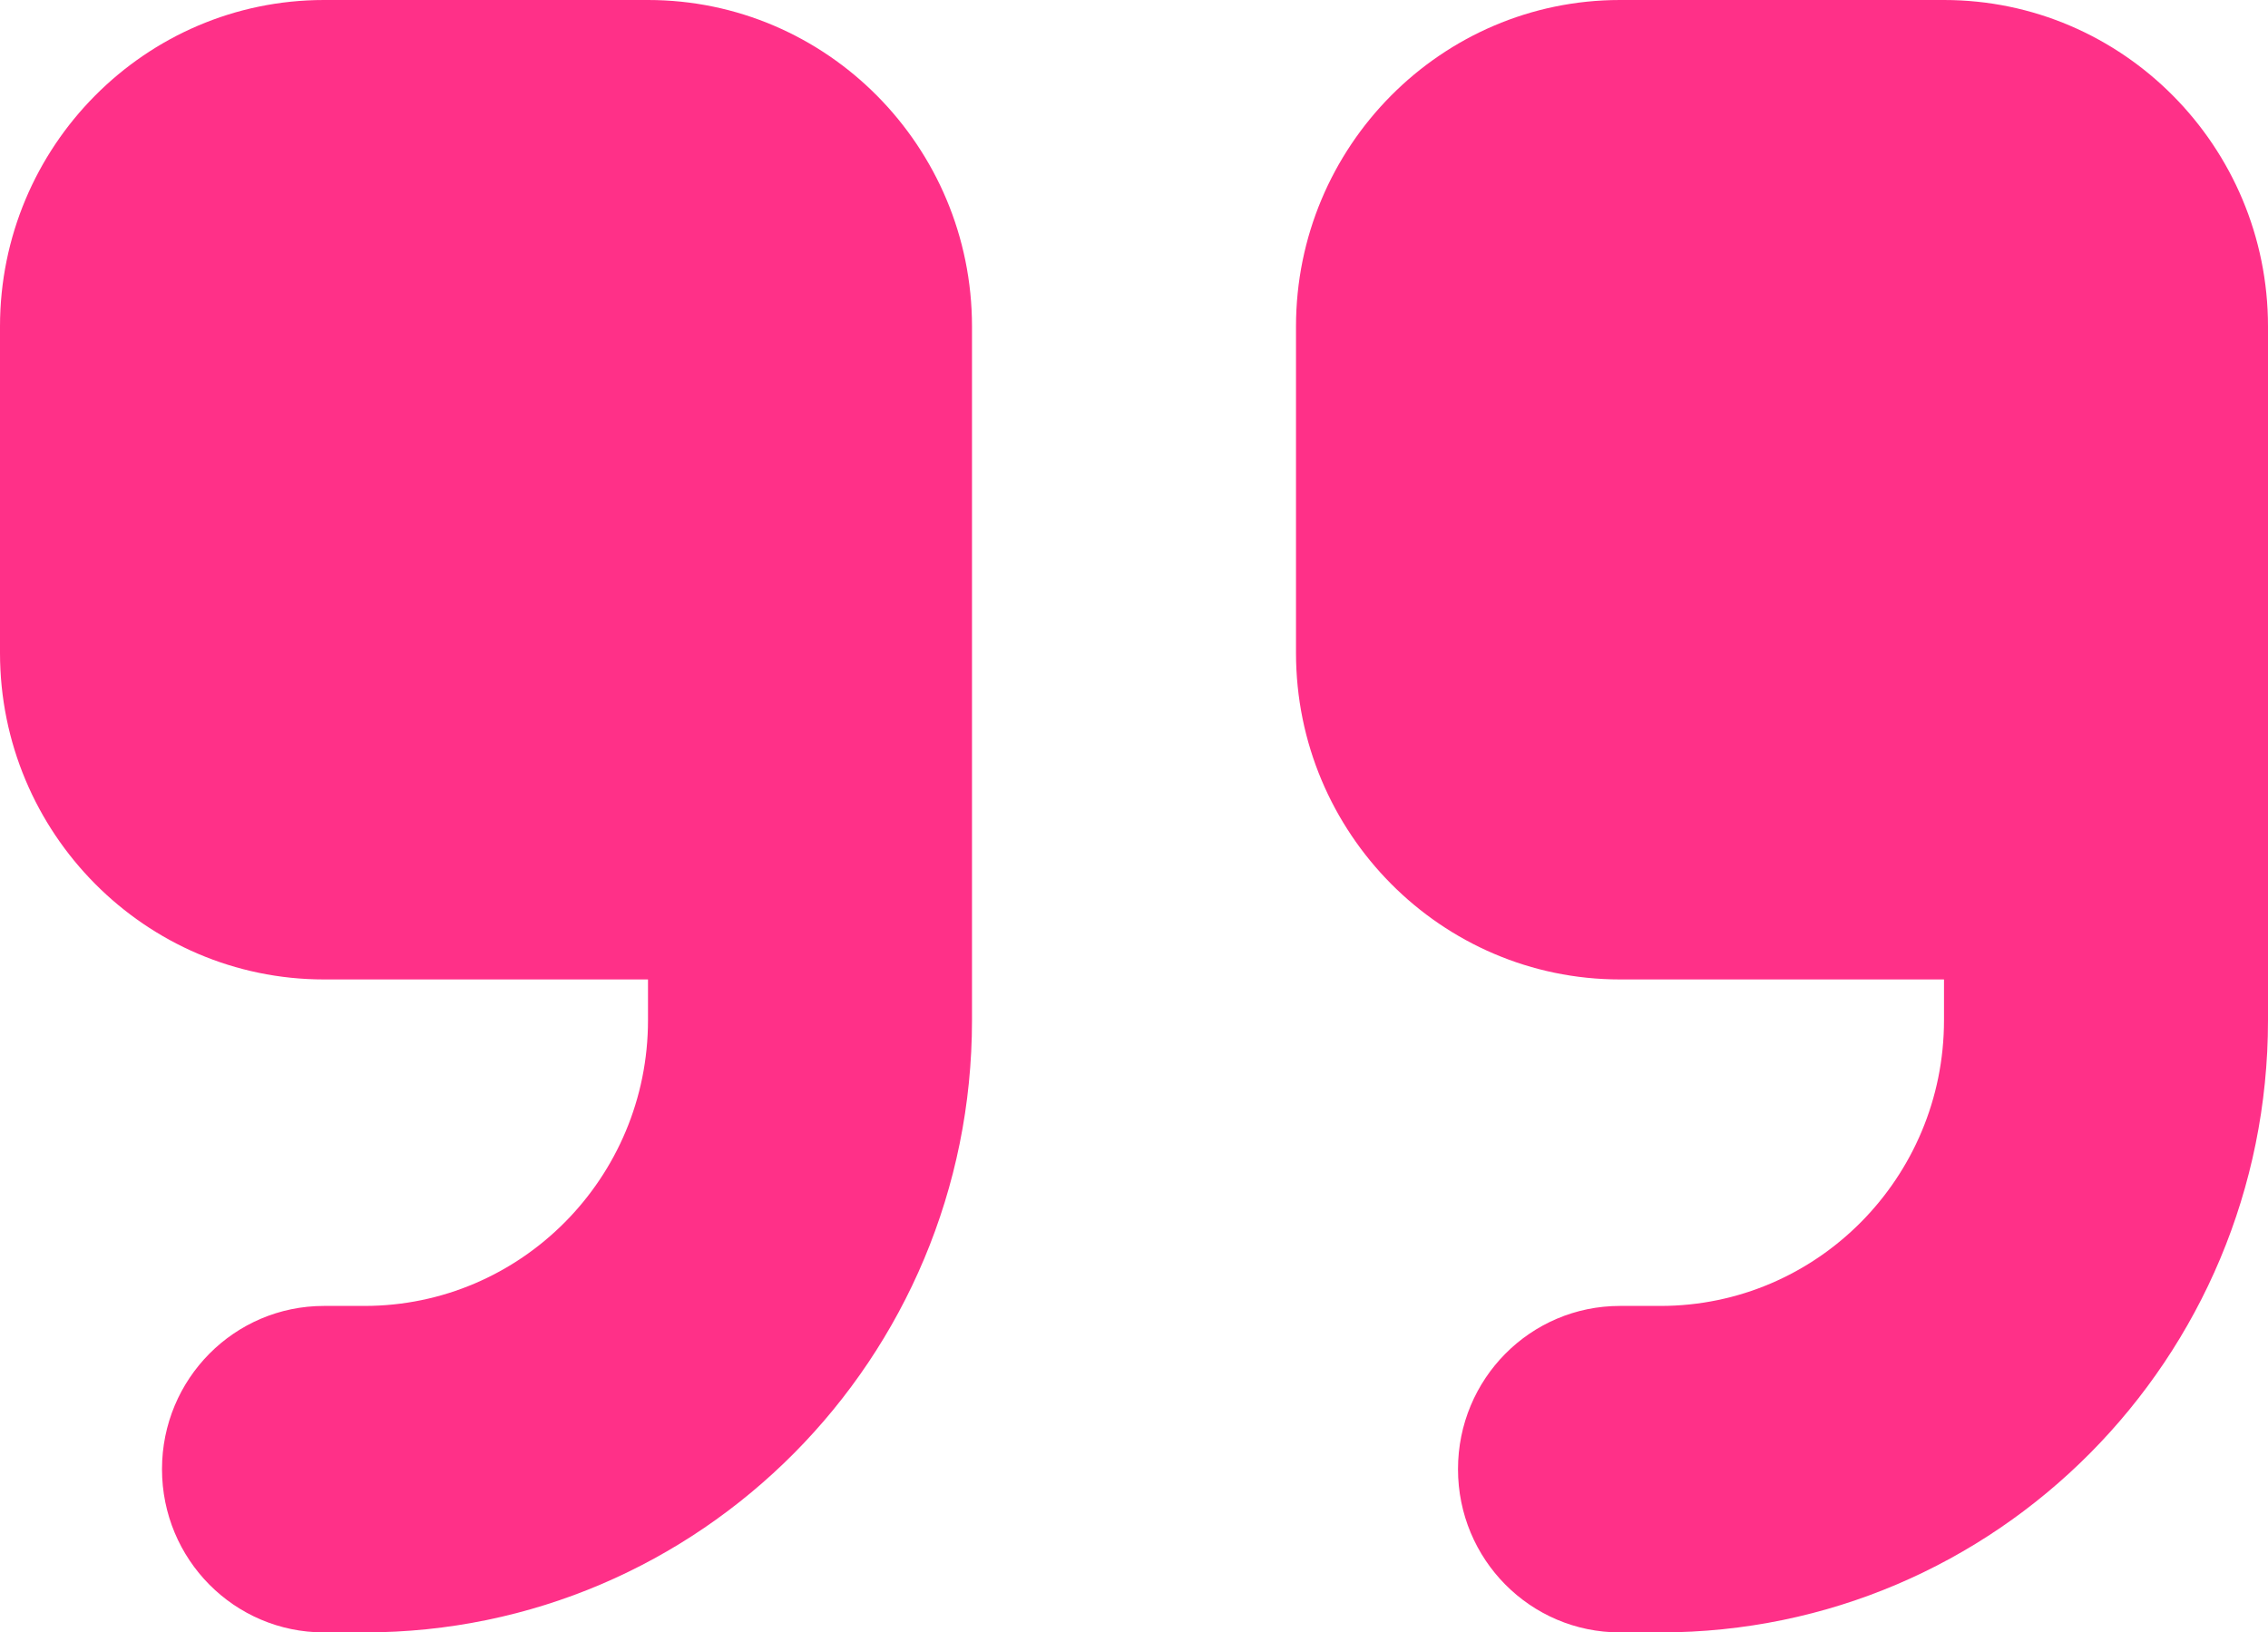
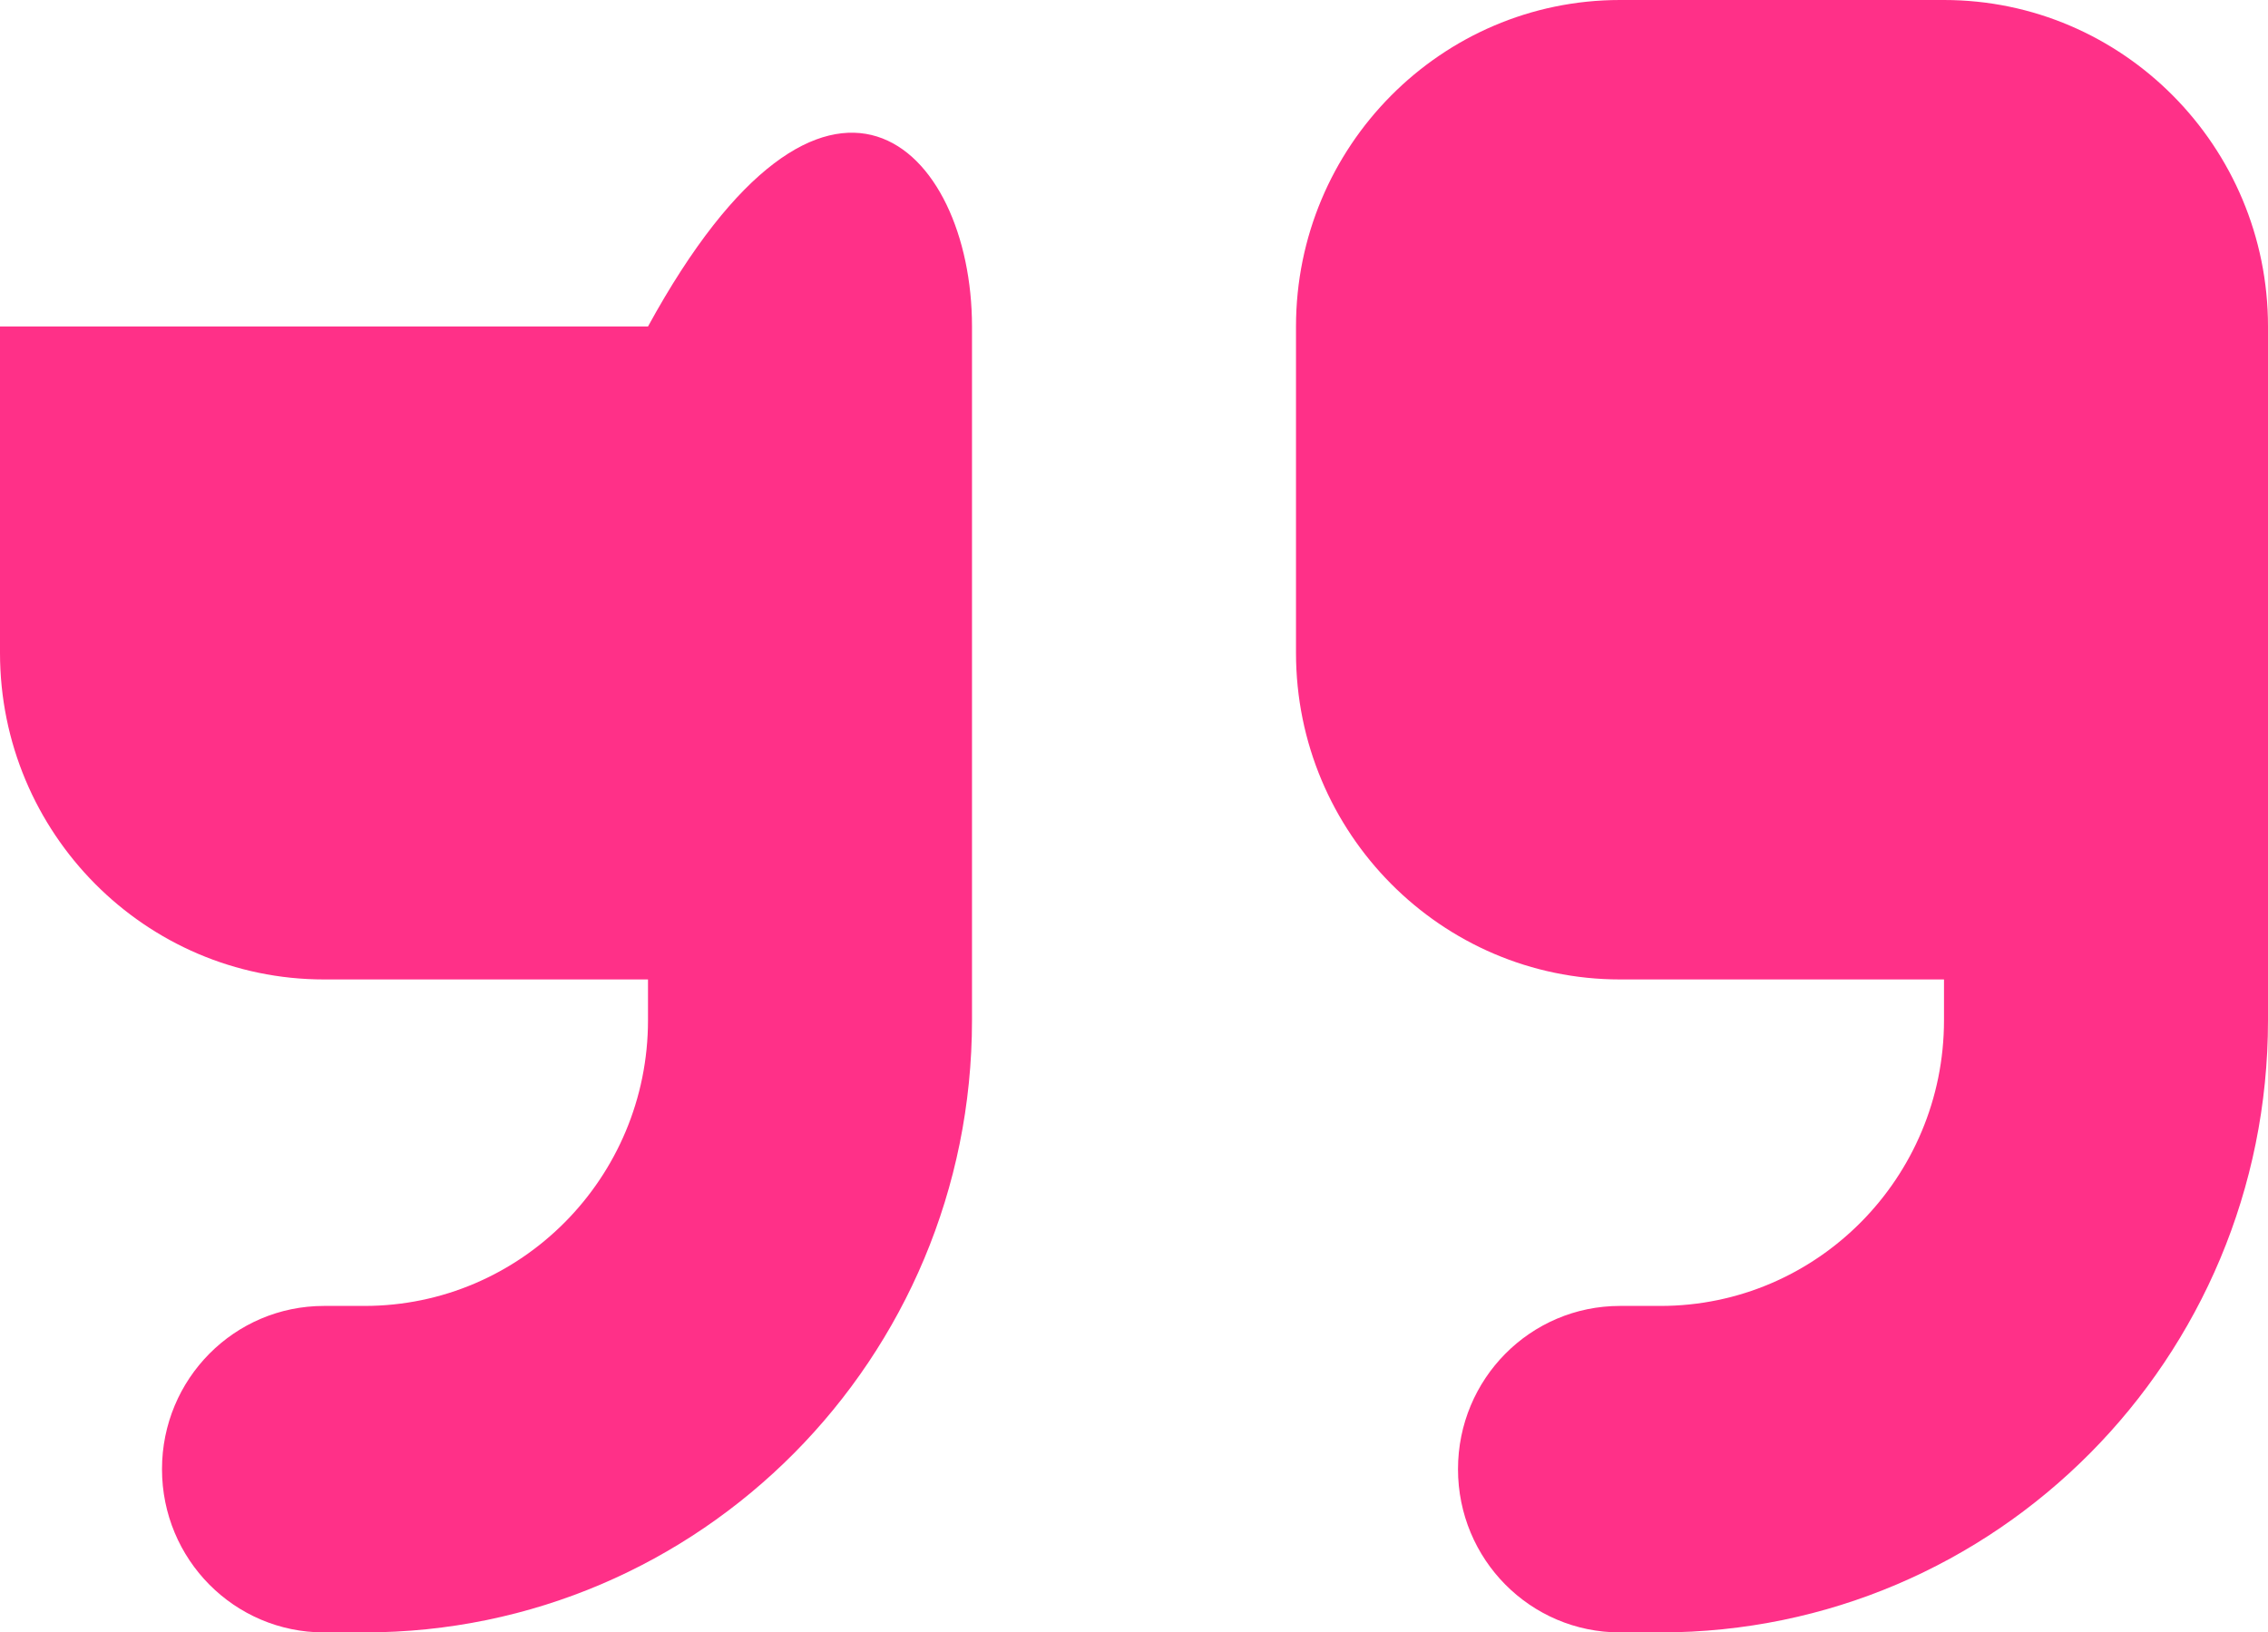
<svg xmlns="http://www.w3.org/2000/svg" width="182" height="131" viewBox="0 0 182 131" fill="none">
-   <path d="M182 81.875C182 109.017 160.184 131 133.25 131H130C122.809 131 117 125.146 117 117.9C117 110.654 122.809 104.8 130 104.8H133.25C145.803 104.8 156 94.525 156 81.875V78.6H130C115.659 78.6 104 66.851 104 52.4V26.2C104 11.749 115.659 0 130 0H156C170.341 0 182 11.749 182 26.2V39.3V52.4V81.875ZM78 81.875C78 109.017 56.184 131 29.25 131H26C18.809 131 13 125.146 13 117.9C13 110.654 18.809 104.8 26 104.8H29.25C41.803 104.8 52 94.525 52 81.875V78.6H26C11.659 78.6 0 66.851 0 52.4V26.2C0 11.749 11.659 0 26 0H52C66.341 0 78 11.749 78 26.2V39.3V52.4V81.875Z" fill="#FF3088" />
+   <path d="M182 81.875C182 109.017 160.184 131 133.25 131H130C122.809 131 117 125.146 117 117.9C117 110.654 122.809 104.8 130 104.8H133.25C145.803 104.8 156 94.525 156 81.875V78.6H130C115.659 78.6 104 66.851 104 52.4V26.2C104 11.749 115.659 0 130 0H156C170.341 0 182 11.749 182 26.2V39.3V52.4V81.875ZM78 81.875C78 109.017 56.184 131 29.25 131H26C18.809 131 13 125.146 13 117.9C13 110.654 18.809 104.8 26 104.8H29.25C41.803 104.8 52 94.525 52 81.875V78.6H26C11.659 78.6 0 66.851 0 52.4V26.2H52C66.341 0 78 11.749 78 26.2V39.3V52.4V81.875Z" fill="#FF3088" />
</svg>